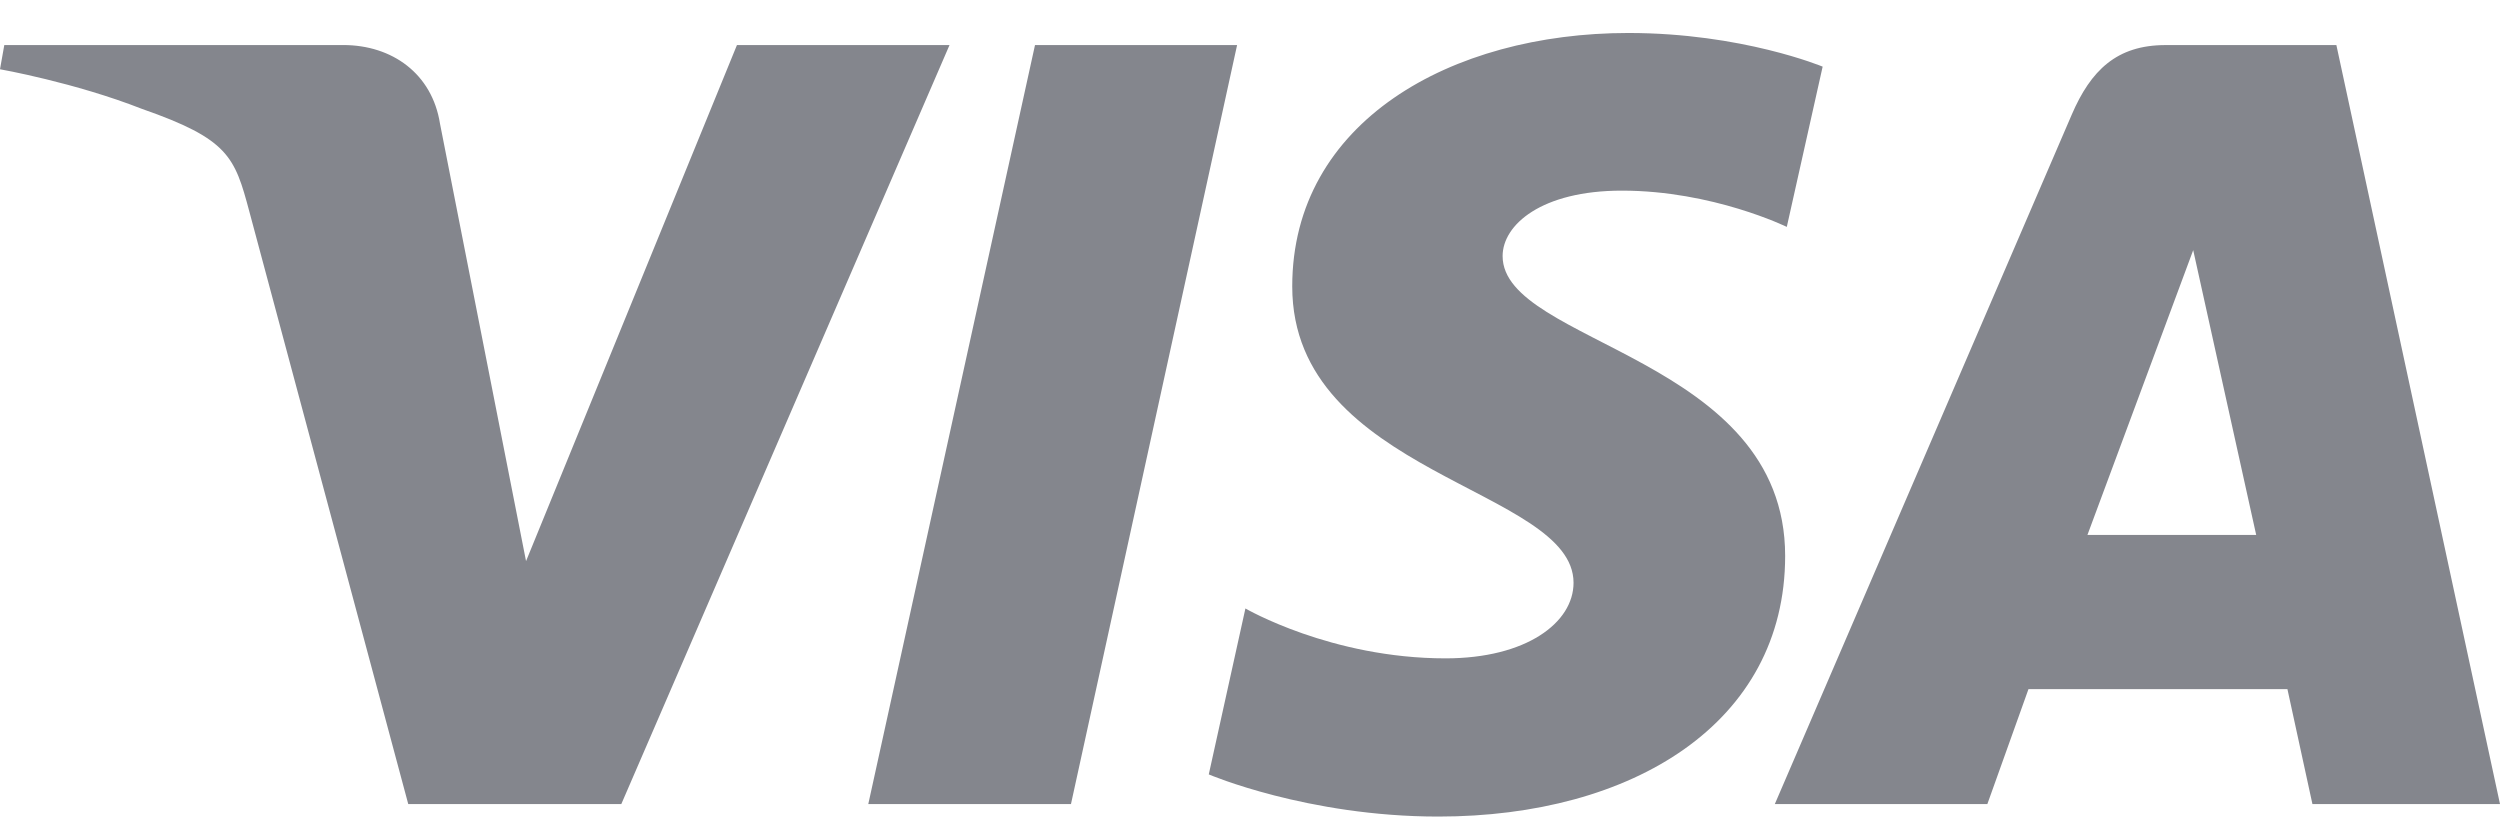
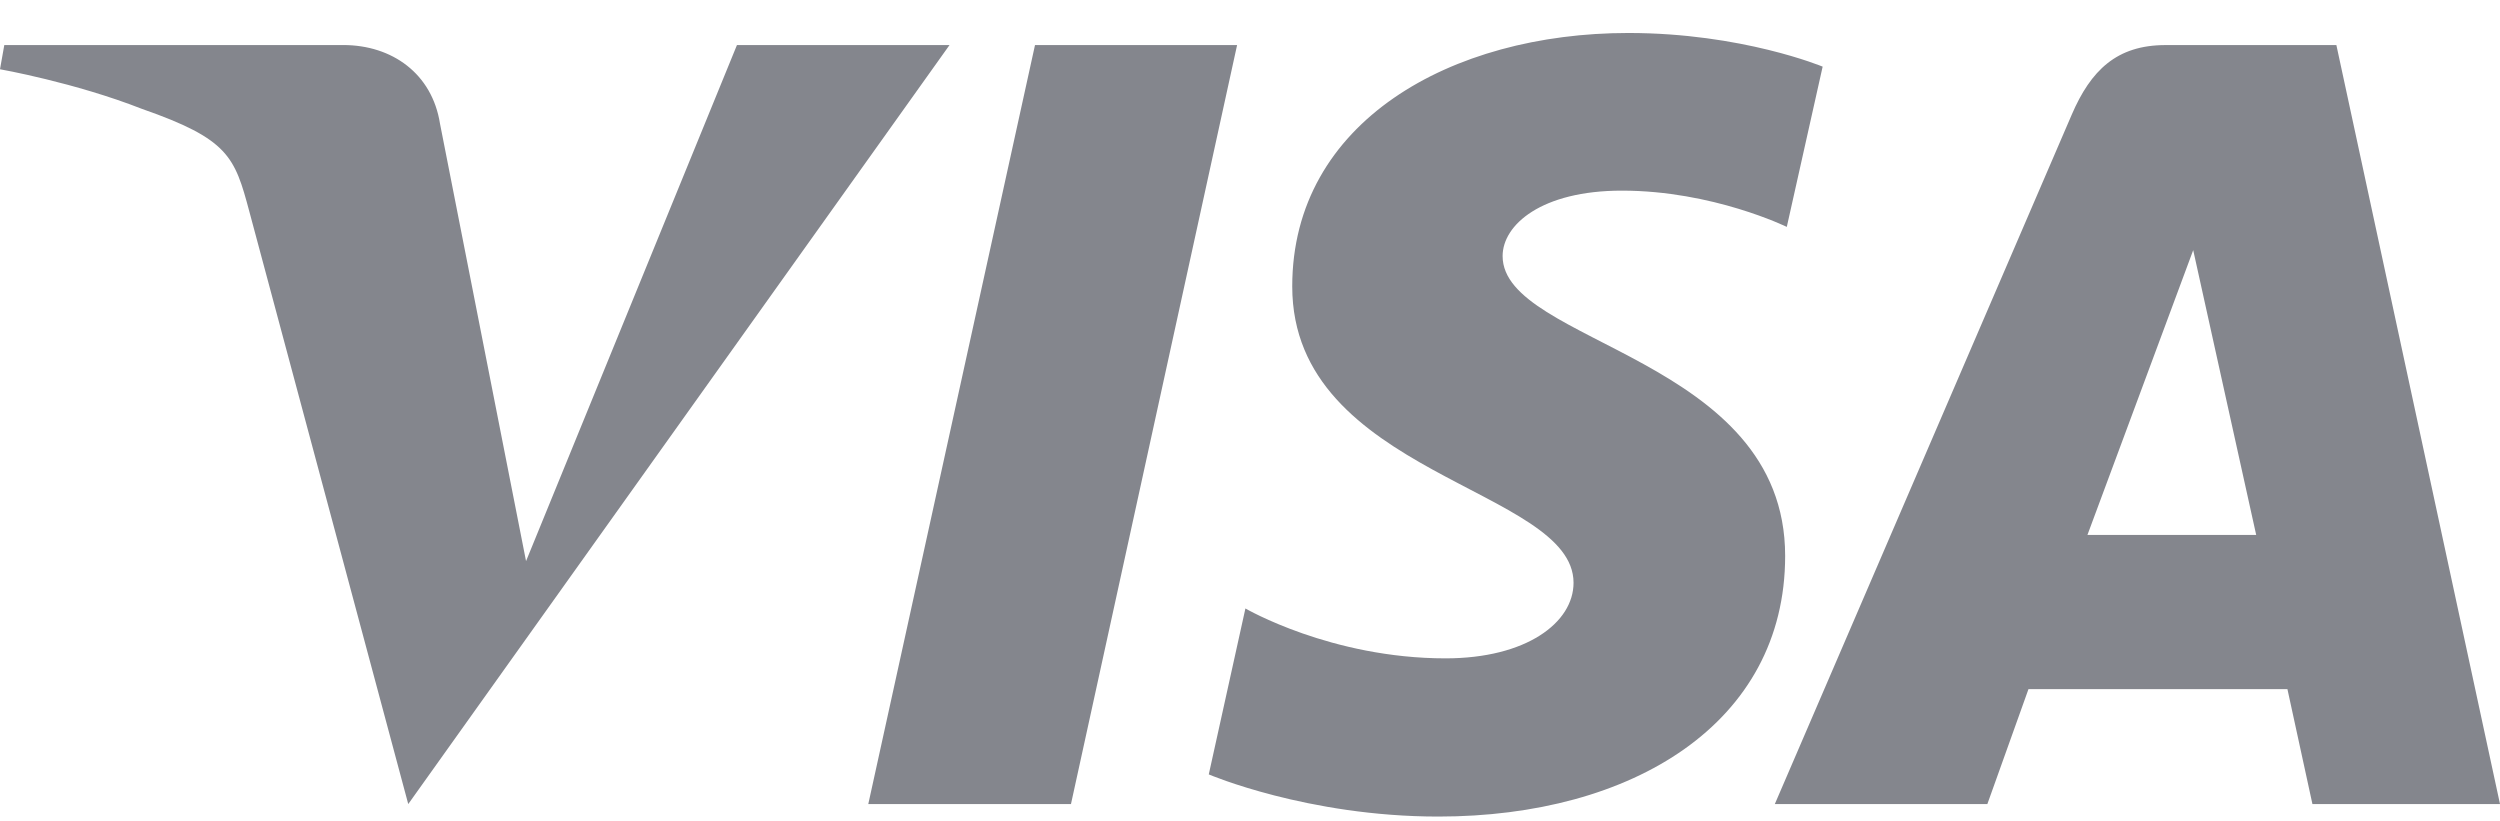
<svg xmlns="http://www.w3.org/2000/svg" width="67" height="22" viewBox="0 0 67 22" fill="none">
-   <path d="M43.64 0.884C38.883 0.884 34.632 3.269 34.632 7.676C34.632 12.73 42.171 13.079 42.171 15.618C42.171 16.687 40.905 17.644 38.741 17.644C35.672 17.644 33.377 16.307 33.377 16.307L32.395 20.754C32.395 20.754 35.038 21.884 38.547 21.884C43.748 21.884 47.842 19.381 47.842 14.899C47.842 9.558 40.27 9.22 40.27 6.863C40.27 6.026 41.31 5.109 43.467 5.109C45.901 5.109 47.886 6.081 47.886 6.081L48.847 1.786C48.847 1.786 46.686 0.884 43.639 0.884H43.64ZM0.115 1.208L0 1.856C0 1.856 2.001 2.21 3.804 2.918C6.125 3.728 6.29 4.2 6.681 5.665L10.941 21.549H16.651L25.447 1.208H19.75L14.098 15.038L11.792 3.315C11.581 1.973 10.509 1.207 9.198 1.207H0.116L0.115 1.208ZM27.738 1.208L23.27 21.549H28.702L33.154 1.208H27.738ZM58.036 1.208C56.727 1.208 56.033 1.887 55.523 3.072L47.565 21.549H53.261L54.363 18.469H61.303L61.973 21.549H67L62.615 1.208H58.036ZM58.778 6.704L60.466 14.337H55.943L58.778 6.704H58.778Z" fill="#84868D" />
+   <path d="M43.64 0.884C38.883 0.884 34.632 3.269 34.632 7.676C34.632 12.73 42.171 13.079 42.171 15.618C42.171 16.687 40.905 17.644 38.741 17.644C35.672 17.644 33.377 16.307 33.377 16.307L32.395 20.754C32.395 20.754 35.038 21.884 38.547 21.884C43.748 21.884 47.842 19.381 47.842 14.899C47.842 9.558 40.27 9.22 40.27 6.863C40.27 6.026 41.31 5.109 43.467 5.109C45.901 5.109 47.886 6.081 47.886 6.081L48.847 1.786C48.847 1.786 46.686 0.884 43.639 0.884H43.64ZM0.115 1.208L0 1.856C0 1.856 2.001 2.21 3.804 2.918C6.125 3.728 6.29 4.2 6.681 5.665L10.941 21.549L25.447 1.208H19.75L14.098 15.038L11.792 3.315C11.581 1.973 10.509 1.207 9.198 1.207H0.116L0.115 1.208ZM27.738 1.208L23.27 21.549H28.702L33.154 1.208H27.738ZM58.036 1.208C56.727 1.208 56.033 1.887 55.523 3.072L47.565 21.549H53.261L54.363 18.469H61.303L61.973 21.549H67L62.615 1.208H58.036ZM58.778 6.704L60.466 14.337H55.943L58.778 6.704H58.778Z" fill="#84868D" />
</svg>